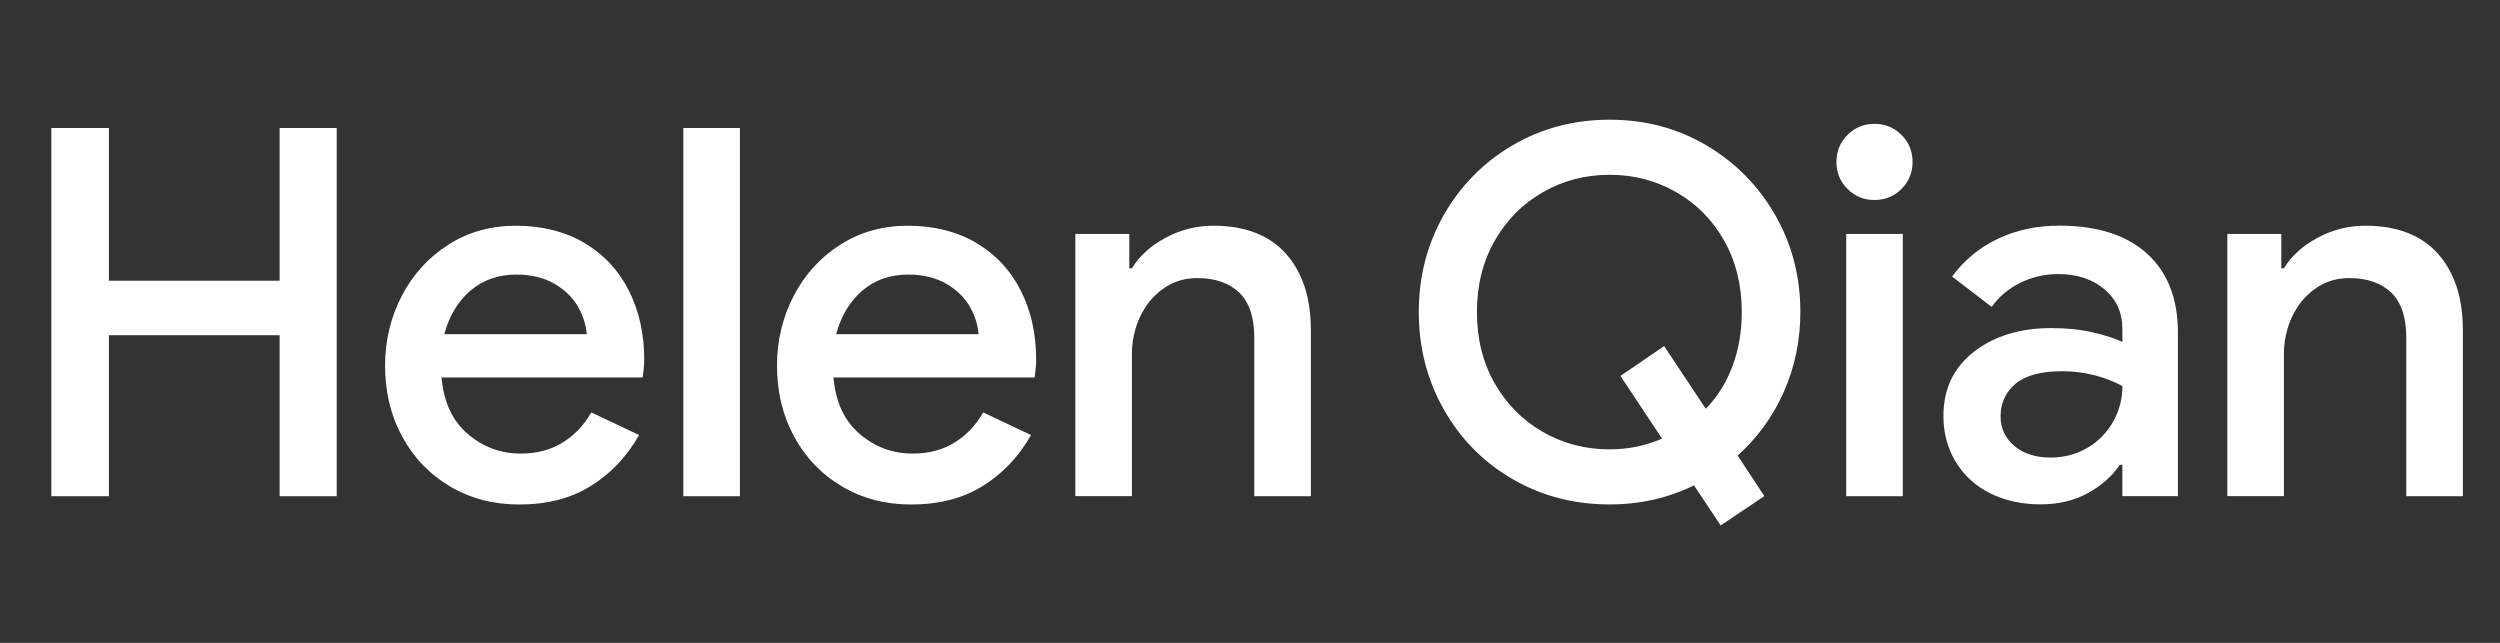
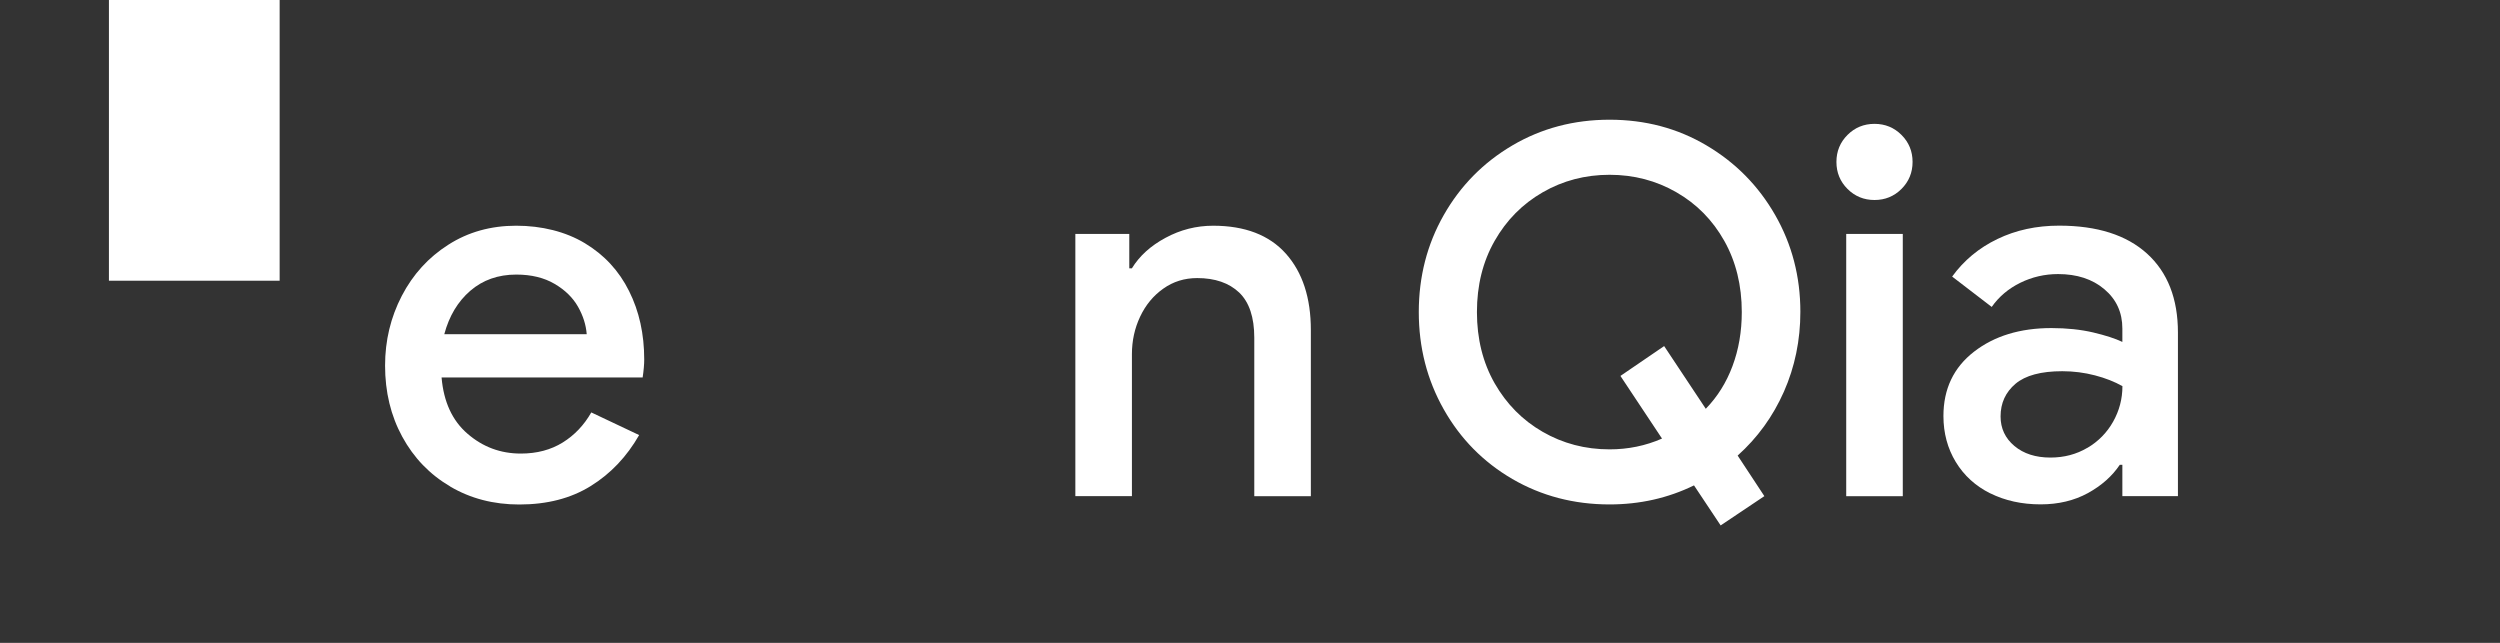
<svg xmlns="http://www.w3.org/2000/svg" id="e" data-name="Full" viewBox="0 0 350 90">
  <rect x="0" y="0" width="350" height="90" fill="#333333" stroke="none" />
  <g>
    <path d="M237.15,67.96c-3.65,1.78-7.58,2.66-11.81,2.66-4.99,0-9.53-1.19-13.61-3.56-4.08-2.38-7.28-5.63-9.61-9.76-2.33-4.13-3.49-8.66-3.49-13.61s1.16-9.47,3.49-13.57c2.33-4.1,5.53-7.36,9.61-9.76,4.08-2.4,8.62-3.6,13.61-3.6s9.52,1.2,13.57,3.6c4.06,2.4,7.26,5.64,9.61,9.74,2.35,4.1,3.53,8.62,3.53,13.55,0,3.98-.77,7.71-2.3,11.18-1.54,3.48-3.7,6.46-6.48,8.95l3.74,5.68-6.12,4.1-3.74-5.62ZM232.69,61.41l-5.83-8.78,6.12-4.18,5.83,8.78c1.63-1.68,2.88-3.67,3.74-5.98.86-2.3,1.3-4.82,1.3-7.56,0-3.74-.82-7.07-2.45-9.97-1.63-2.9-3.86-5.17-6.7-6.8-2.83-1.63-5.95-2.45-9.36-2.45s-6.53.82-9.36,2.45c-2.83,1.63-5.08,3.9-6.73,6.8-1.66,2.91-2.48,6.23-2.48,9.97s.83,7.07,2.48,9.97c1.66,2.9,3.9,5.17,6.73,6.8,2.83,1.63,5.95,2.45,9.36,2.45,2.59,0,5.04-.5,7.34-1.51Z" style="fill: #fff;" />
    <path d="M258.65,26.45c-1.03-1.03-1.55-2.29-1.55-3.78s.52-2.75,1.55-3.78c1.03-1.03,2.29-1.55,3.78-1.55s2.75.52,3.78,1.55c1.03,1.03,1.55,2.29,1.55,3.78s-.52,2.75-1.55,3.78c-1.03,1.03-2.29,1.55-3.78,1.55s-2.75-.52-3.78-1.55ZM258.47,32.75h7.92v36.72h-7.92v-36.72Z" style="fill: #fff;" />
    <path d="M278.63,69.07c-2.06-1.03-3.67-2.5-4.82-4.39-1.15-1.9-1.73-4.04-1.73-6.44,0-3.79,1.43-6.79,4.28-9,2.85-2.21,6.47-3.31,10.84-3.31,2.16,0,4.1.21,5.83.61,1.73.41,3.1.85,4.1,1.33v-1.87c0-2.26-.84-4.09-2.52-5.51-1.68-1.42-3.84-2.12-6.48-2.12-1.87,0-3.64.41-5.29,1.22-1.66.82-2.99,1.94-4,3.38l-5.54-4.25c1.63-2.25,3.74-4.01,6.34-5.26,2.59-1.25,5.47-1.87,8.64-1.87,5.33,0,9.43,1.31,12.31,3.92,2.88,2.62,4.32,6.3,4.32,11.05v22.9h-7.78v-4.39h-.36c-1.06,1.58-2.54,2.9-4.46,3.96-1.92,1.05-4.13,1.58-6.62,1.58-2.64,0-4.99-.52-7.06-1.55ZM292.24,62.7c1.54-.91,2.74-2.14,3.6-3.67s1.3-3.19,1.3-4.97c-1.1-.62-2.39-1.13-3.85-1.51-1.46-.38-2.99-.58-4.57-.58-2.98,0-5.16.59-6.55,1.76-1.39,1.18-2.09,2.7-2.09,4.57,0,1.68.65,3.06,1.94,4.14s2.98,1.62,5.04,1.62c1.92,0,3.65-.46,5.18-1.37Z" style="fill: #fff;" />
-     <path d="M311.82,32.75h7.56v4.82h.36c1.06-1.73,2.63-3.16,4.72-4.28,2.09-1.13,4.31-1.69,6.66-1.69,4.46,0,7.86,1.31,10.19,3.92,2.33,2.62,3.49,6.18,3.49,10.69v23.26h-7.92v-22.18c0-2.88-.71-4.99-2.12-6.34-1.42-1.34-3.37-2.02-5.87-2.02-1.78,0-3.36.49-4.75,1.48-1.39.98-2.47,2.29-3.24,3.92-.77,1.63-1.15,3.38-1.15,5.26v19.87h-7.92v-36.72Z" style="fill: #fff;" />
  </g>
  <g>
-     <path d="M7.19,17.92h8.06v21.38h23.9v-21.38h7.99v51.55h-7.99v-22.54H15.25v22.54H7.19V17.92Z" style="fill: #fff;" />
+     <path d="M7.19,17.92h8.06v21.38h23.9v-21.38h7.99h-7.99v-22.54H15.25v22.54H7.19V17.92Z" style="fill: #fff;" />
    <path d="M63.02,68.1c-2.86-1.68-5.09-4-6.7-6.95-1.61-2.95-2.41-6.28-2.41-9.97,0-3.5.78-6.75,2.34-9.76,1.56-3,3.73-5.39,6.52-7.16,2.78-1.78,5.95-2.66,9.5-2.66s6.9.82,9.61,2.45c2.71,1.63,4.78,3.86,6.19,6.7,1.42,2.83,2.12,6.02,2.12,9.58,0,.67-.07,1.51-.22,2.52h-28.15c.29,3.41,1.5,6.04,3.64,7.88,2.14,1.85,4.62,2.77,7.45,2.77,2.26,0,4.21-.52,5.87-1.55,1.66-1.03,2.99-2.44,4-4.21l6.7,3.17c-1.73,3.02-3.98,5.4-6.77,7.13-2.78,1.73-6.12,2.59-10.01,2.59-3.6,0-6.83-.84-9.68-2.52ZM82.14,46.79c-.1-1.3-.5-2.58-1.22-3.85-.72-1.27-1.81-2.34-3.28-3.2-1.46-.86-3.25-1.3-5.36-1.3-2.54,0-4.69.76-6.44,2.27-1.75,1.51-2.96,3.54-3.64,6.08h19.94Z" style="fill: #fff;" />
-     <path d="M95.67,17.92h7.92v51.55h-7.92V17.92Z" style="fill: #fff;" />
-     <path d="M117.89,68.1c-2.86-1.68-5.09-4-6.7-6.95-1.61-2.95-2.41-6.28-2.41-9.97,0-3.5.78-6.75,2.34-9.76,1.56-3,3.73-5.39,6.52-7.16,2.78-1.78,5.95-2.66,9.5-2.66s6.9.82,9.61,2.45c2.71,1.63,4.78,3.86,6.19,6.7,1.42,2.83,2.12,6.02,2.12,9.58,0,.67-.07,1.51-.22,2.52h-28.15c.29,3.41,1.5,6.04,3.64,7.88,2.14,1.85,4.62,2.77,7.45,2.77,2.26,0,4.21-.52,5.87-1.55,1.66-1.03,2.99-2.44,4-4.21l6.7,3.17c-1.73,3.02-3.98,5.4-6.77,7.13-2.78,1.73-6.12,2.59-10.01,2.59-3.6,0-6.83-.84-9.68-2.52ZM137,46.79c-.1-1.3-.5-2.58-1.22-3.85-.72-1.27-1.81-2.34-3.28-3.2-1.46-.86-3.25-1.3-5.36-1.3-2.54,0-4.69.76-6.44,2.27-1.75,1.51-2.96,3.54-3.64,6.08h19.94Z" style="fill: #fff;" />
    <path d="M150.54,32.75h7.56v4.82h.36c1.06-1.73,2.63-3.16,4.72-4.28,2.09-1.13,4.31-1.69,6.66-1.69,4.46,0,7.86,1.31,10.19,3.92,2.33,2.62,3.49,6.18,3.49,10.69v23.26h-7.92v-22.18c0-2.88-.71-4.99-2.12-6.34-1.42-1.34-3.37-2.02-5.87-2.02-1.78,0-3.36.49-4.75,1.48-1.39.98-2.47,2.29-3.24,3.92-.77,1.63-1.15,3.38-1.15,5.26v19.87h-7.92v-36.72Z" style="fill: #fff;" />
  </g>
</svg>